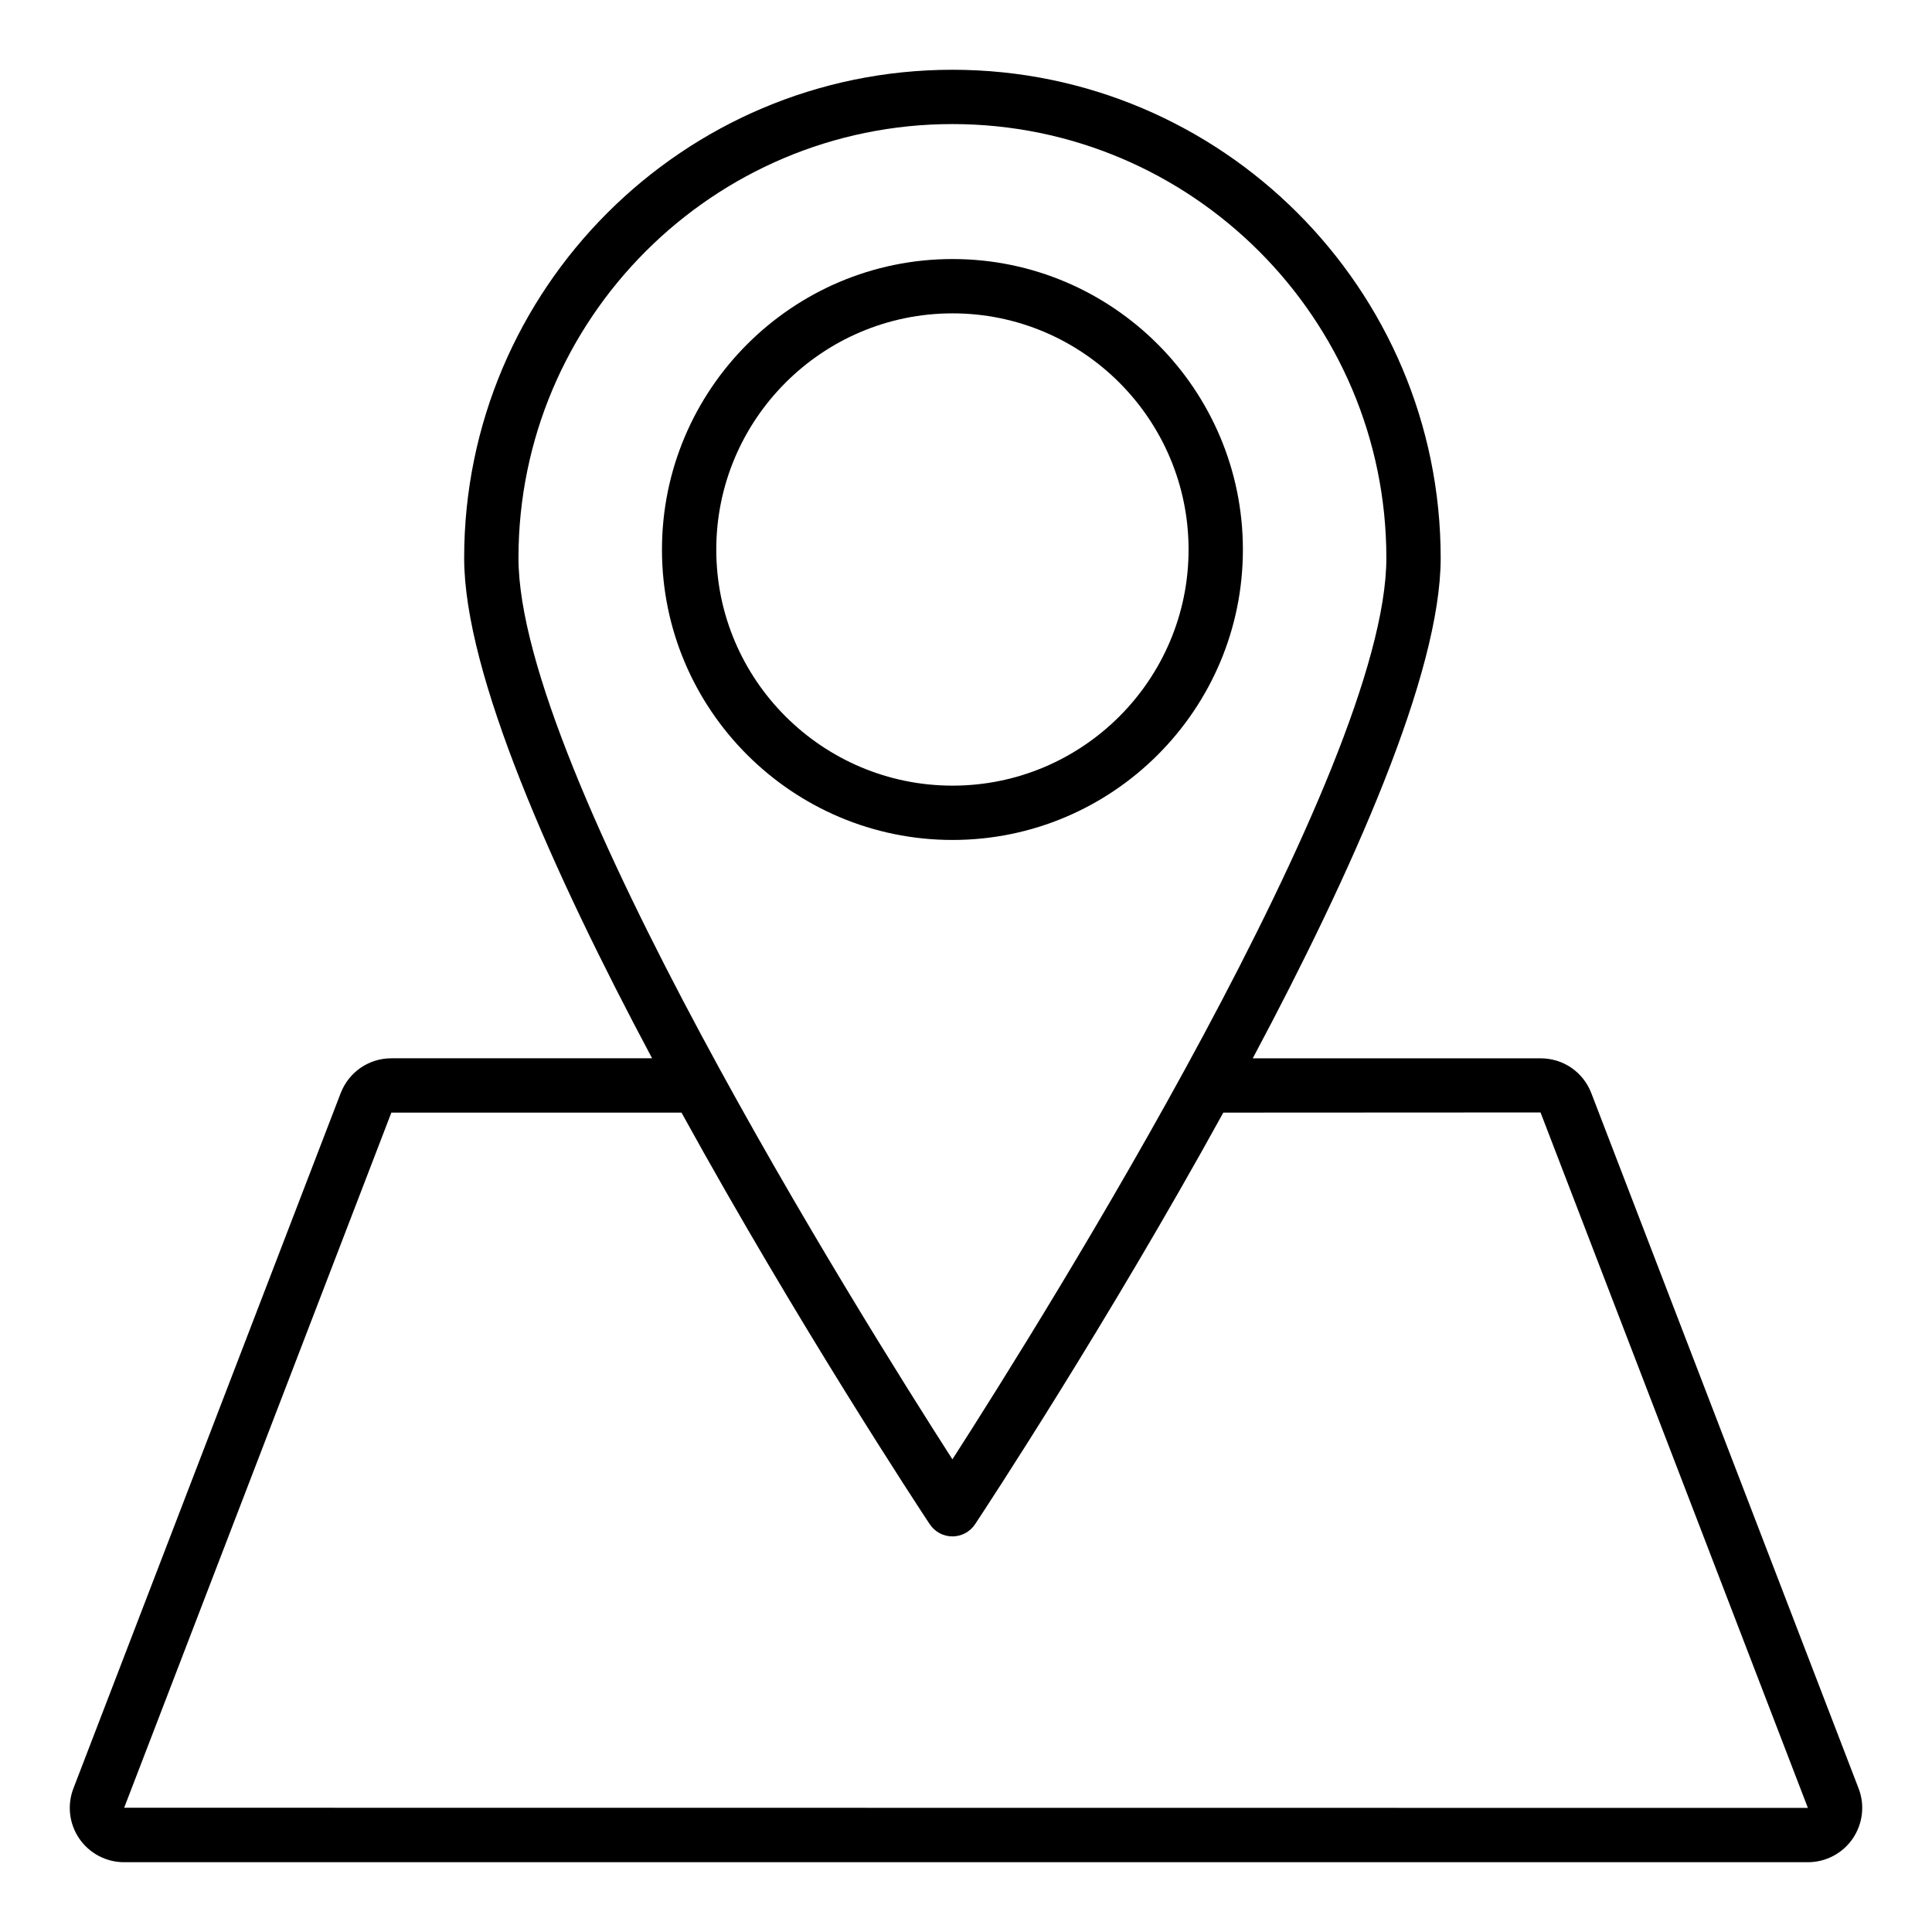
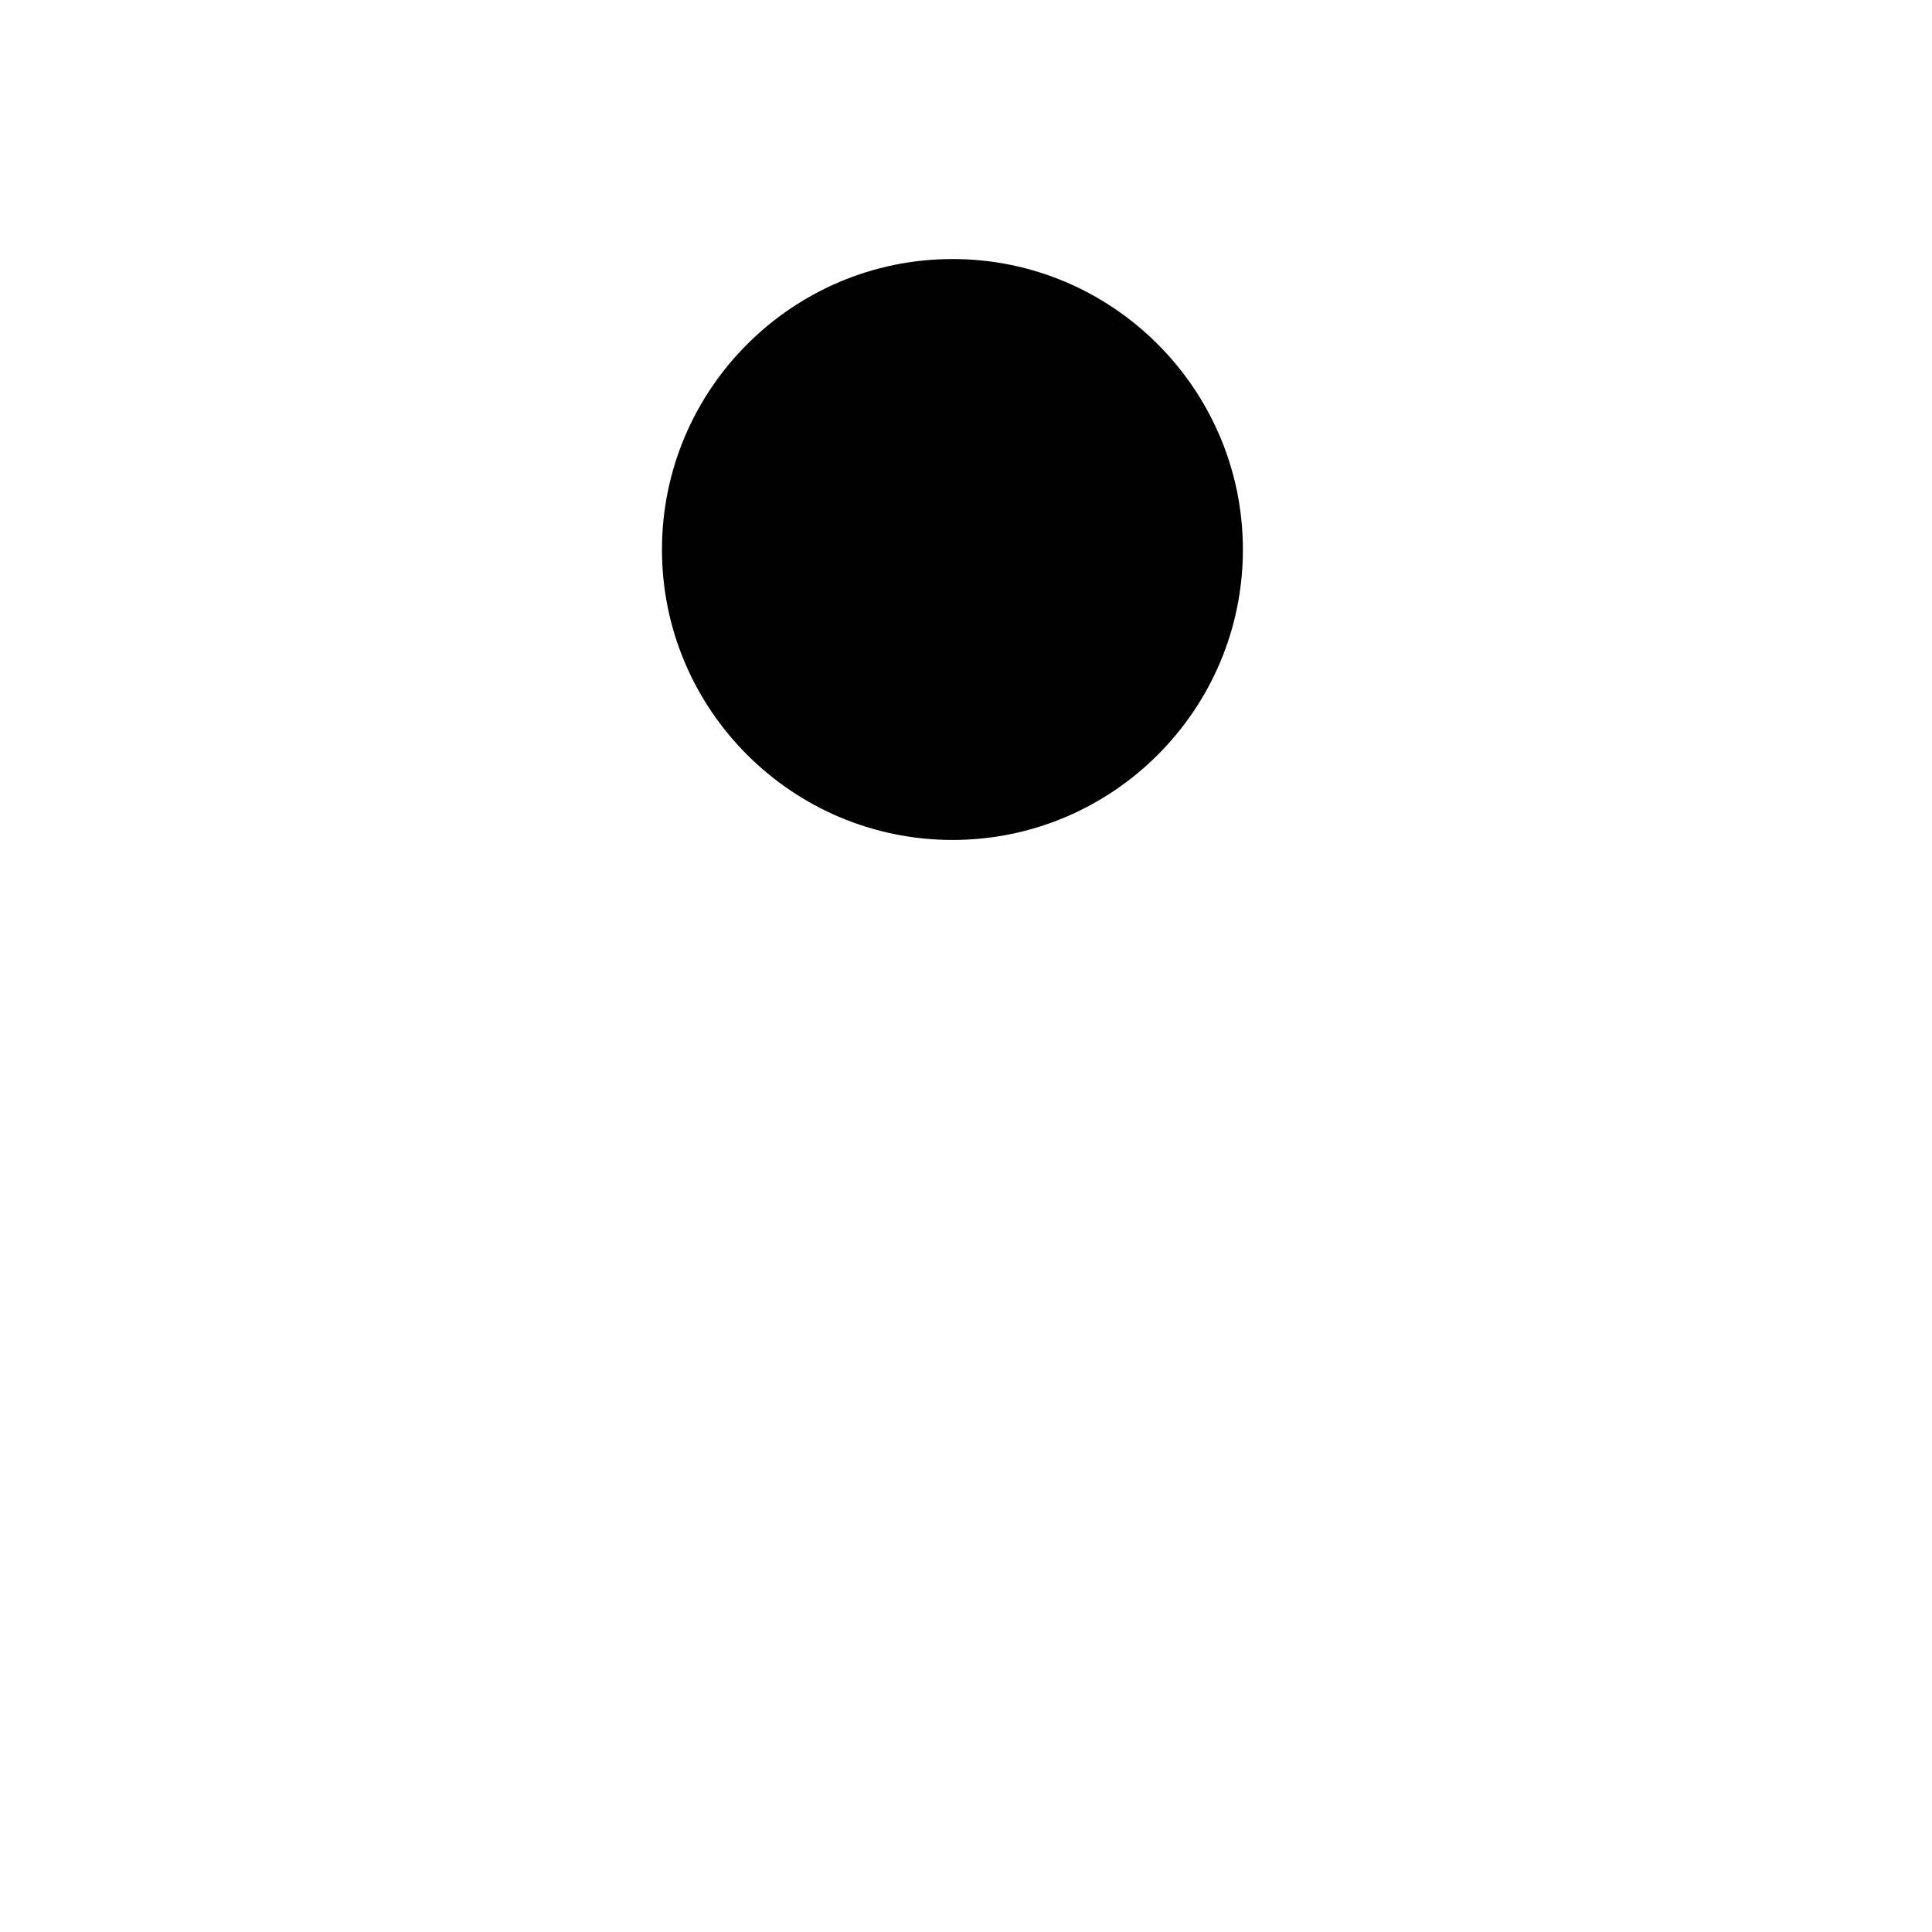
<svg xmlns="http://www.w3.org/2000/svg" fill="#000000" width="800px" height="800px" version="1.1" viewBox="144 144 512 512">
  <g>
-     <path d="m473.38 289.66c0-42.465-34.516-77.012-76.941-77.012-42.465 0-77.012 34.551-77.012 77.012 0 42.426 34.547 76.938 77.012 76.938 42.422 0 76.941-34.512 76.941-76.938zm-139.56 0c0-34.527 28.094-62.617 62.617-62.617 34.488 0 62.547 28.09 62.547 62.617 0 34.484-28.059 62.543-62.547 62.543-34.523 0-62.617-28.059-62.617-62.543z" />
-     <path d="m234.3 433.65-70.809 184.2c-1.742 4.43-1.18 9.43 1.496 13.367 2.688 3.938 7.137 6.289 11.902 6.289h446.22c4.766 0 9.215-2.352 11.898-6.285 2.68-3.941 3.238-8.938 1.52-13.32l-70.848-184.3c-2.18-5.551-7.438-9.133-13.398-9.133h-76.289c26.418-49.531 49.805-102 49.805-132.58 0-71.352-58.051-129.4-129.4-129.4-71.348 0-129.39 58.047-129.39 129.39 0 30.586 23.387 83.051 49.805 132.58h-69.09c-5.961 0.004-11.219 3.59-13.418 9.188zm162.1-256.77c63.41 0 115 51.59 115 115 0 56.094-90.57 200.84-115 238.86-24.43-38.02-115-182.75-115-238.86 0-63.41 51.59-115 115-115zm-6 371.06c1.336 2.012 3.582 3.223 6 3.223 2.418 0 4.668-1.211 6.004-3.227 2.582-3.898 34.879-52.934 65.785-109.08l84.07-0.043 70.848 184.3-446.2-0.043 70.805-184.21h76.898c30.906 56.141 63.203 105.18 65.785 109.08z" />
+     <path d="m473.38 289.66c0-42.465-34.516-77.012-76.941-77.012-42.465 0-77.012 34.551-77.012 77.012 0 42.426 34.547 76.938 77.012 76.938 42.422 0 76.941-34.512 76.941-76.938zm-139.56 0z" />
  </g>
</svg>